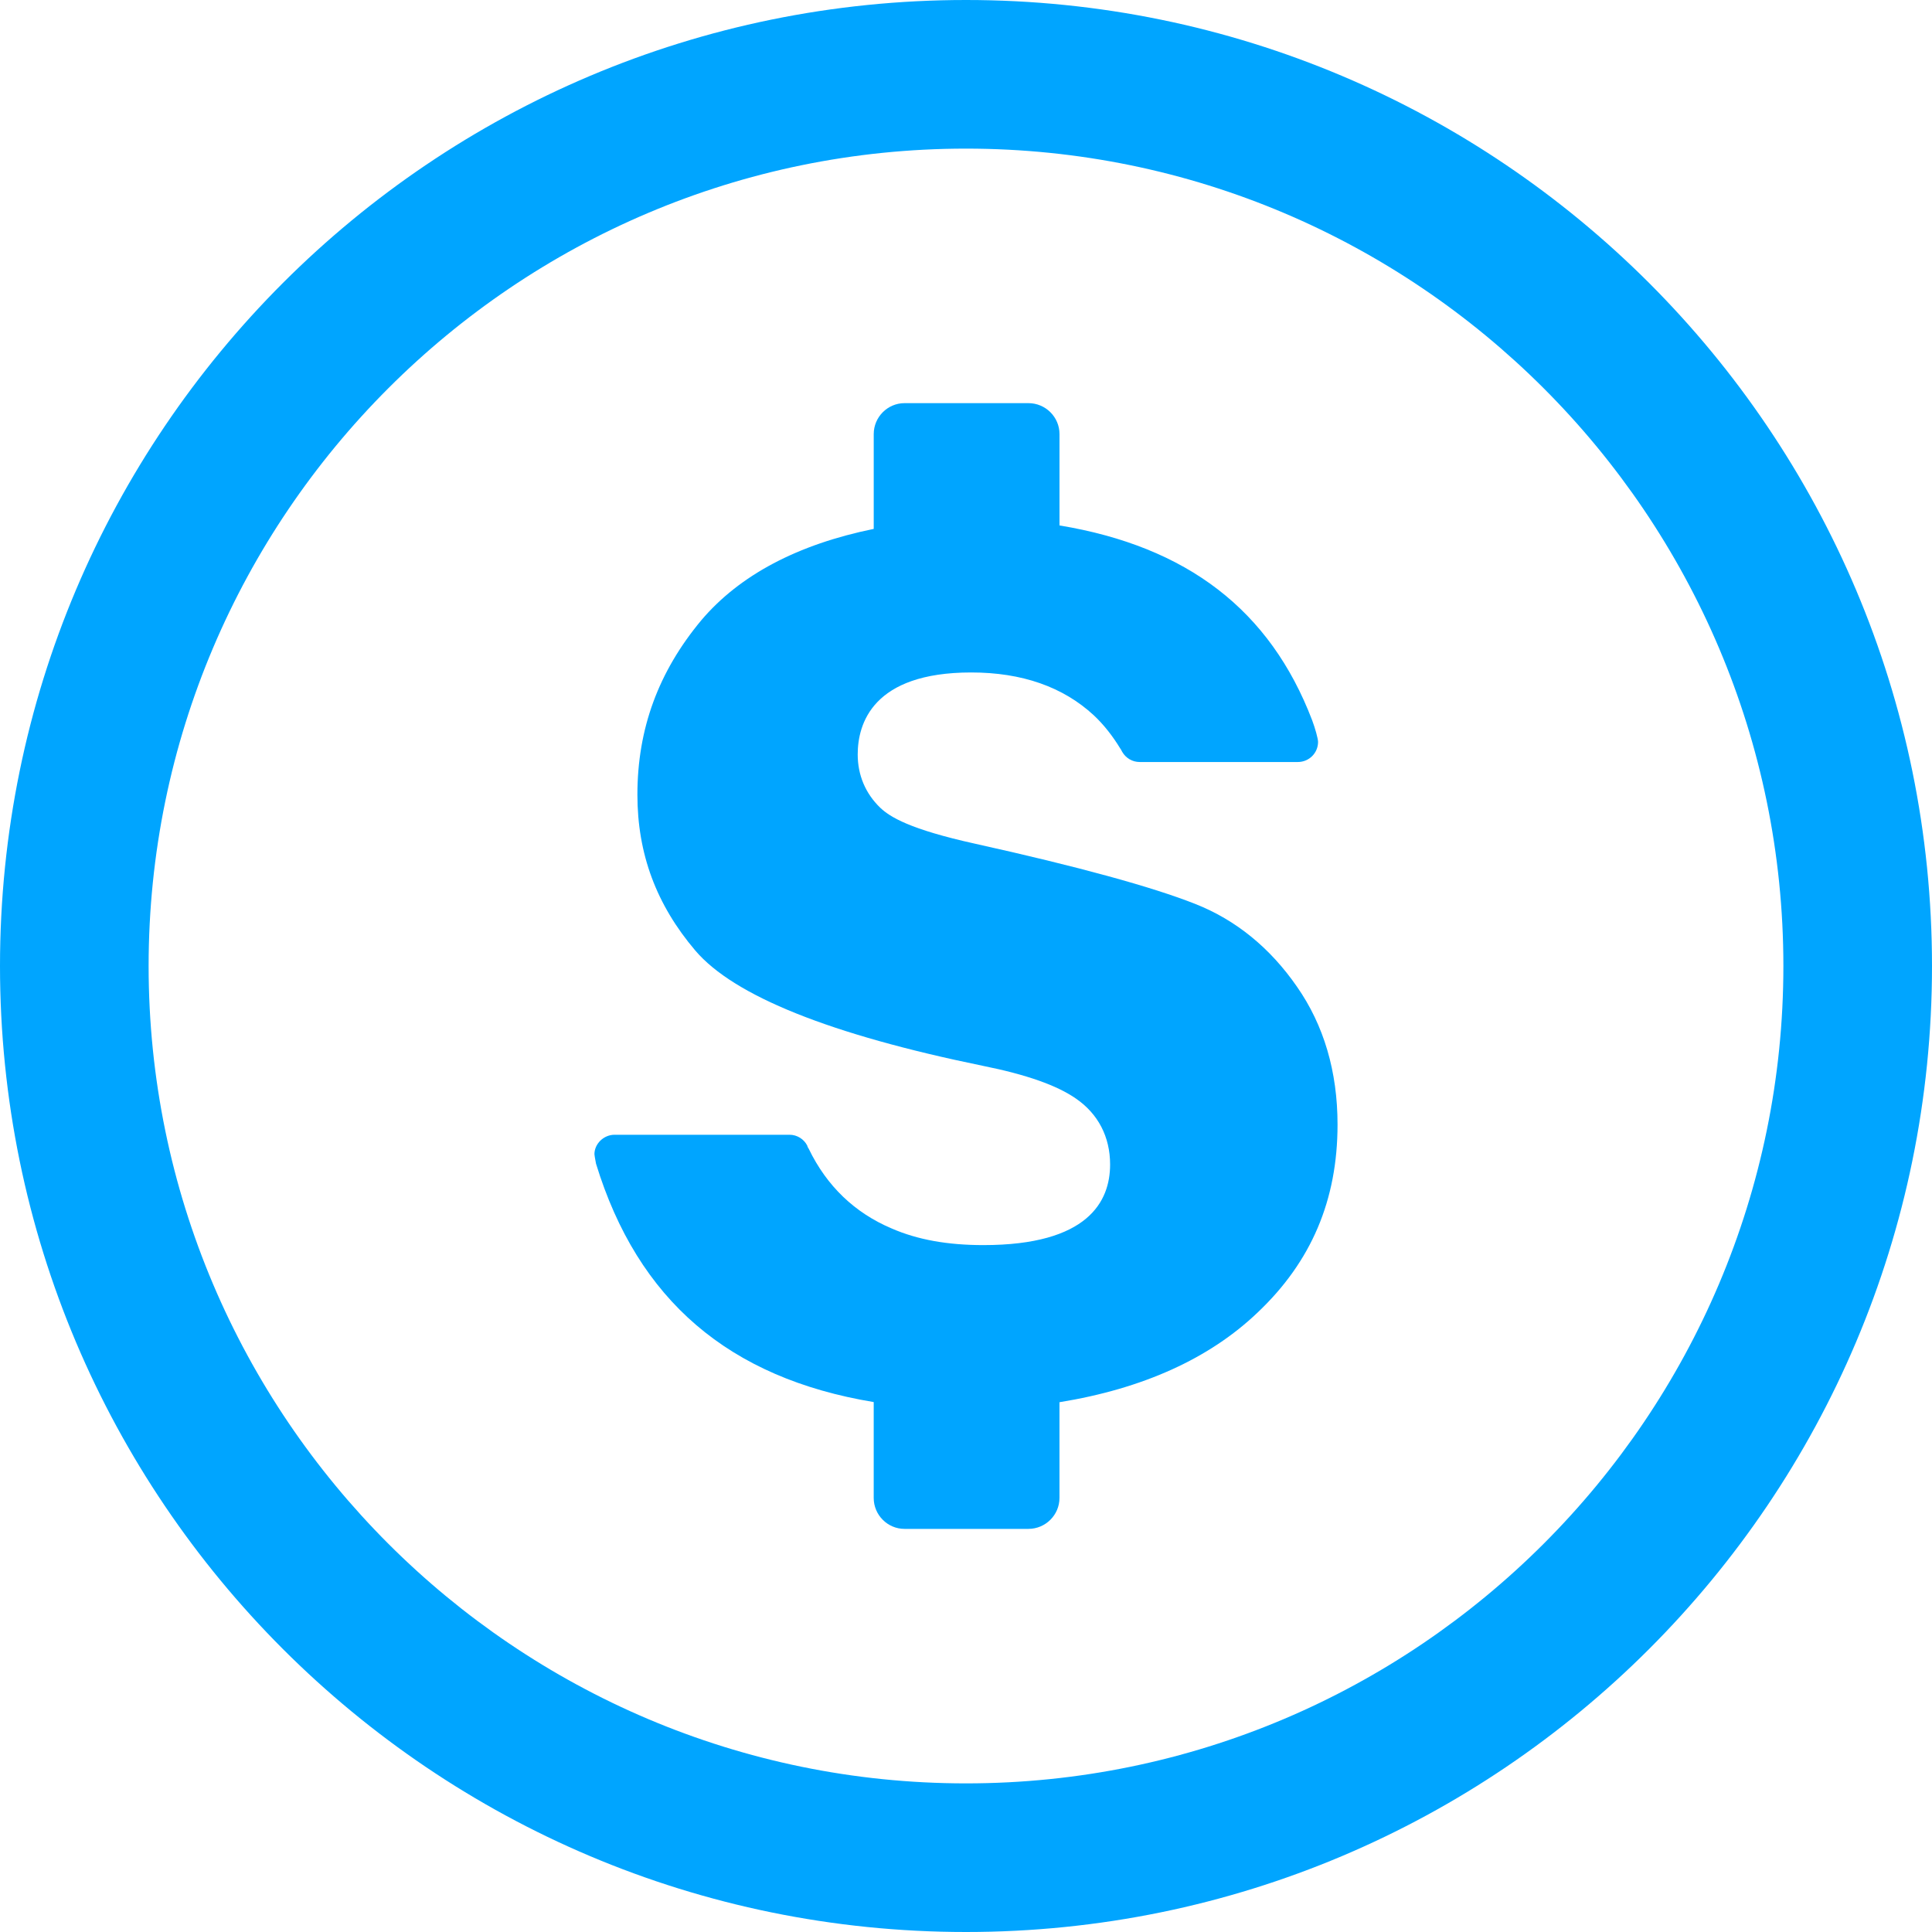
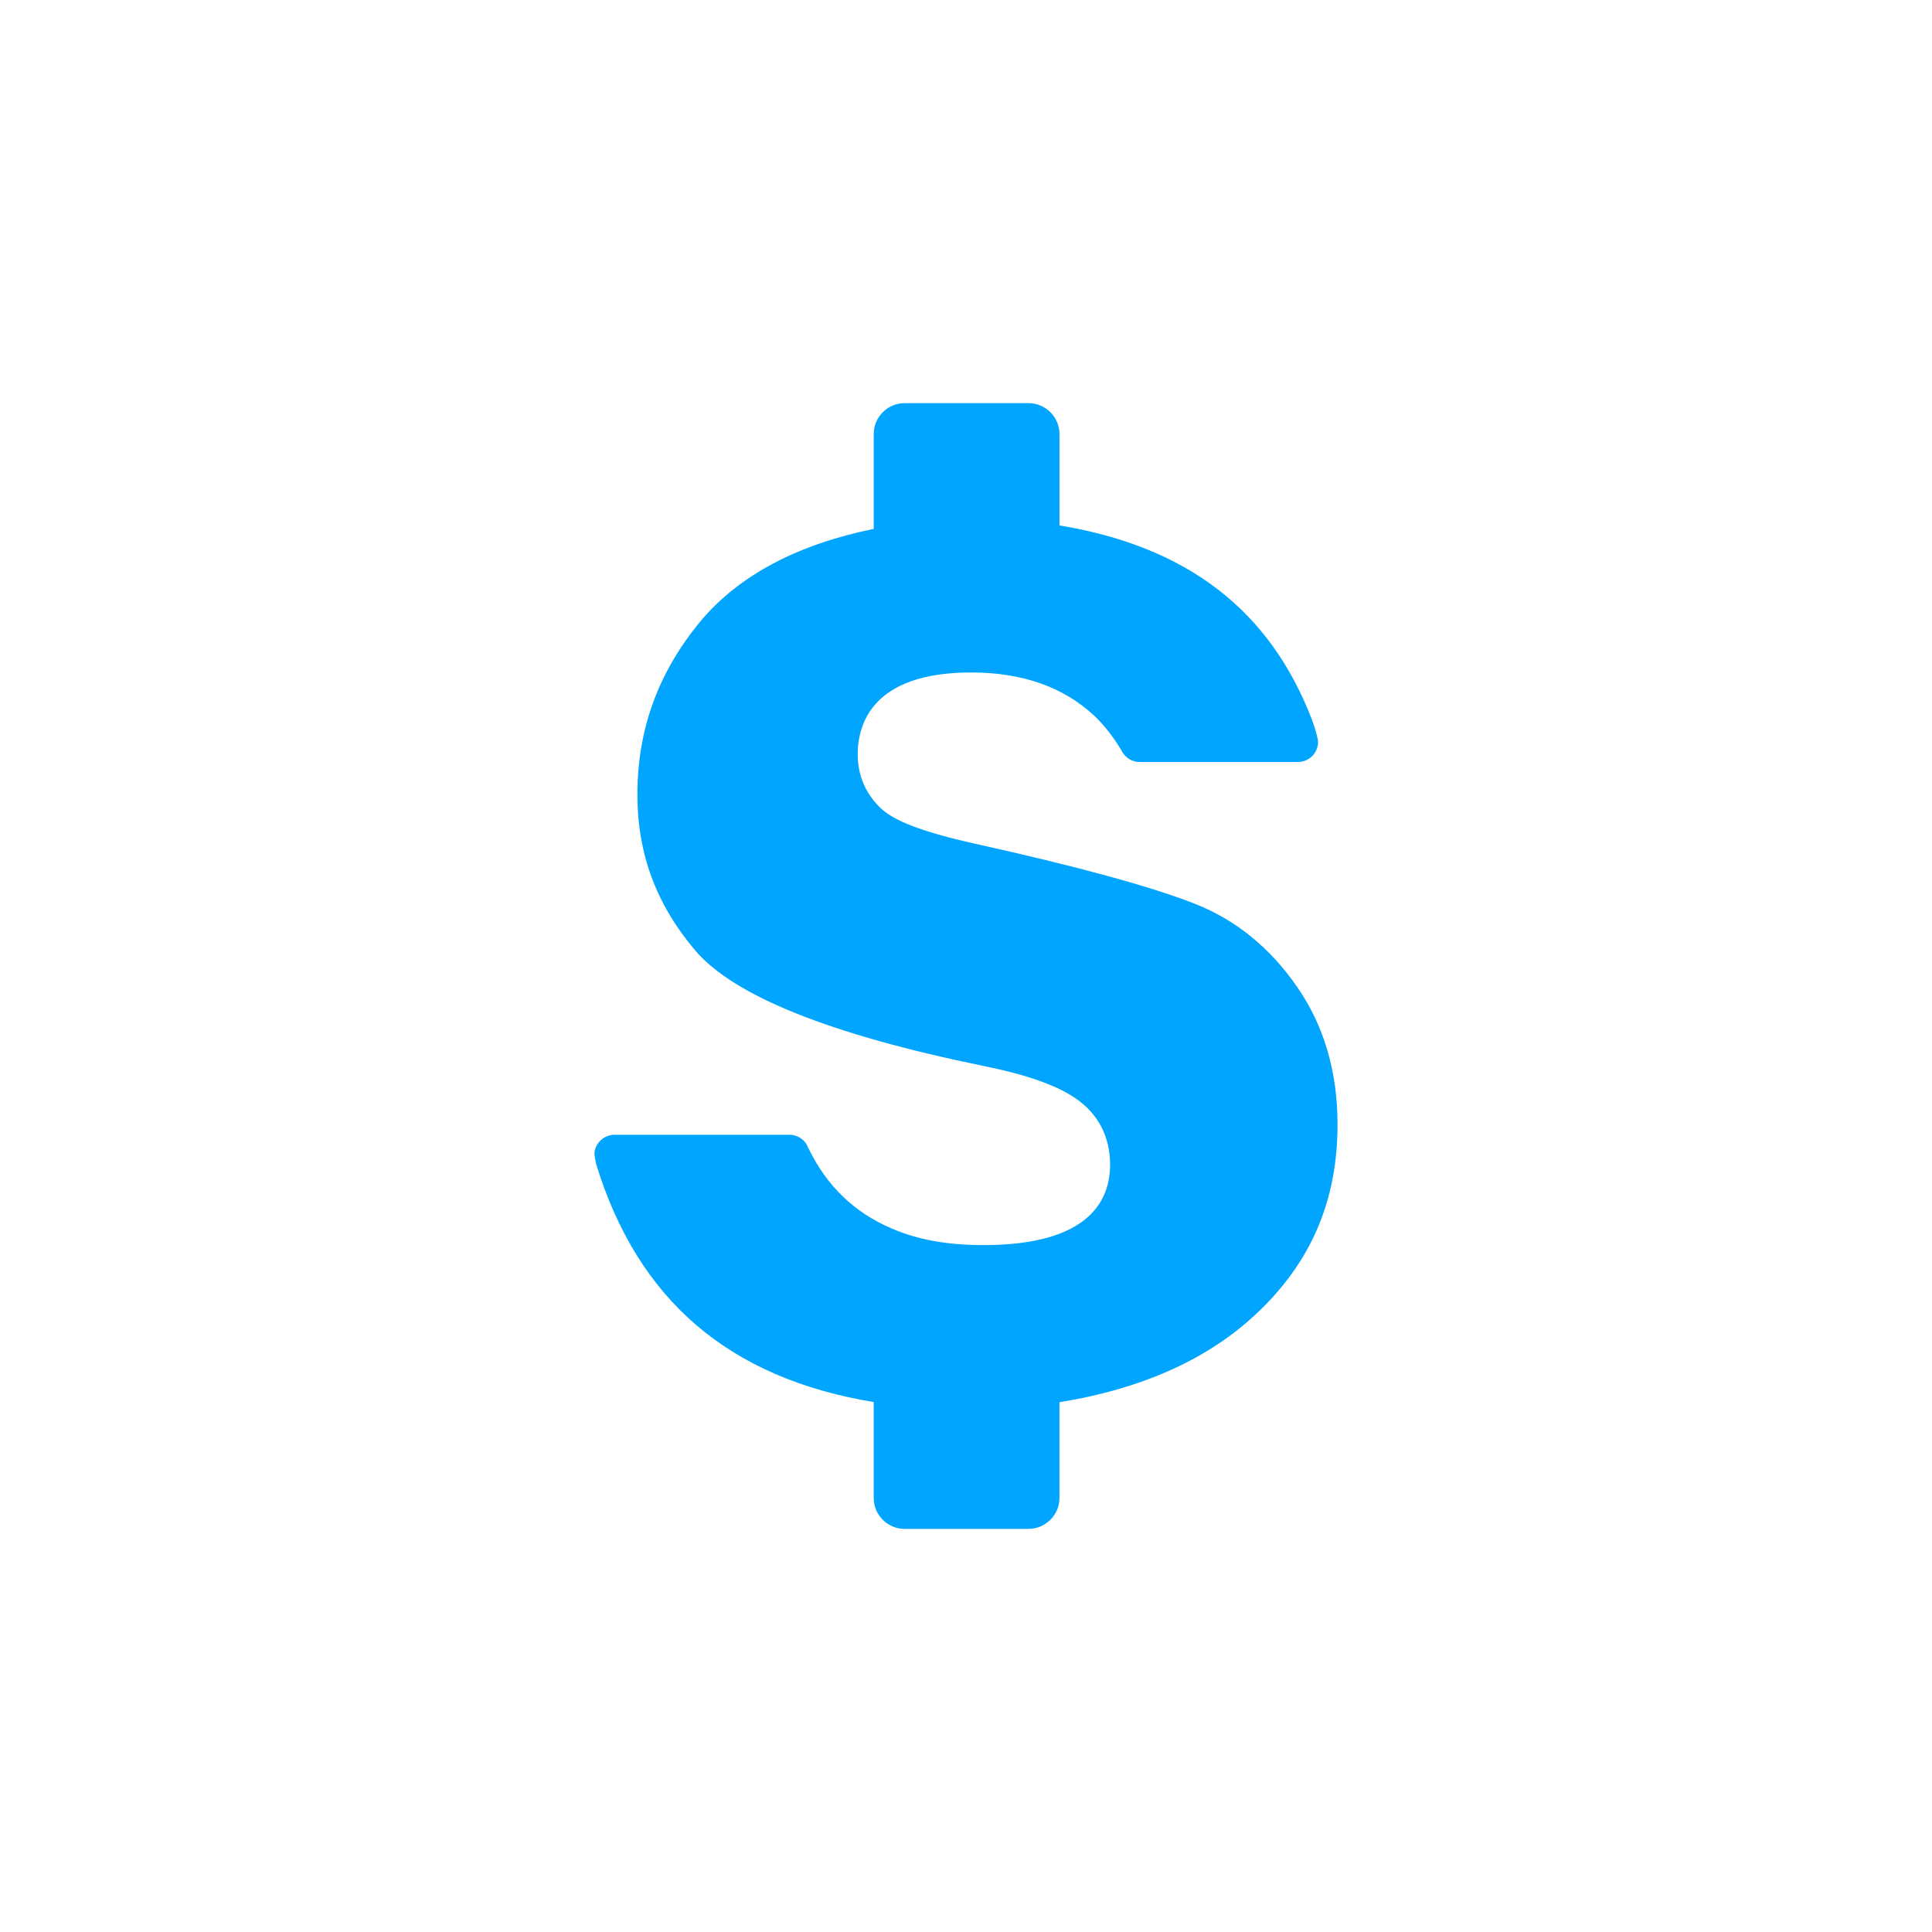
<svg xmlns="http://www.w3.org/2000/svg" height="78px" id="Layer_1" style="enable-background:new 0 0 78 78;" version="1.1" viewBox="0 0 78 78" width="78px" xml:space="preserve">
  <g>
-     <path d="M39,0C17.461,0,0,17.461,0,39s17.461,39,39,39s39-17.461,39-39S60.539,0,39,0z M39,72   C20.803,72,6,57.196,6,39S20.803,6,39,6s33,14.804,33,33S57.197,72,39,72z" fill="#00a5ff" opacity="1" original-fill="#333f4f" />
    <path d="M54,45.401c0-2.139-0.553-4.014-1.641-5.57c-1.082-1.563-2.461-2.688-4.102-3.336   c-1.75-0.692-4.738-1.511-8.881-2.43c-2.664-0.588-3.447-1.085-3.838-1.454c-0.602-0.58-0.91-1.327-0.91-2.151   c0-1.233,0.594-3.311,4.582-3.311c2.047,0,3.709,0.581,4.949,1.729c0.41,0.384,0.768,0.846,1.074,1.349l0.012,0.014l0.063,0.115   c0.146,0.251,0.408,0.408,0.703,0.408h6.387c0.451,0,0.816-0.362,0.816-0.813c-0.002-0.136-0.117-0.547-0.238-0.871   c-1.699-4.448-5.045-7.014-10.201-7.867v-3.689c0-0.687-0.563-1.248-1.254-1.248h-5.004c-0.682,0-1.242,0.562-1.242,1.248v3.829   c-3.076,0.628-5.416,1.866-6.961,3.688c-1.73,2.077-2.58,4.38-2.58,7.044c0,2.39,0.766,4.44,2.334,6.287   c1.564,1.84,5.463,3.397,11.607,4.657c1.766,0.354,2.994,0.791,3.756,1.318c0.904,0.618,1.387,1.55,1.387,2.667   c0,1.491-0.891,3.254-5.115,3.254c-1.434,0-2.656-0.213-3.711-0.675c-1.482-0.628-2.611-1.705-3.34-3.212l-0.045-0.076   l-0.016-0.054c-0.135-0.264-0.412-0.438-0.715-0.438h-7.063c-0.443,0-0.814,0.368-0.814,0.785c0.01,0.121,0.066,0.374,0.064,0.383   c1.688,5.508,5.361,8.655,11.211,9.624v3.871c0,0.688,0.561,1.249,1.242,1.249h5.004c0.691,0,1.254-0.562,1.254-1.249v-3.865   c3.348-0.543,6.041-1.752,7.998-3.62C52.943,50.938,54,48.449,54,45.401z" fill="#00a5ff" opacity="1" original-fill="#333f4f" />
  </g>
</svg>